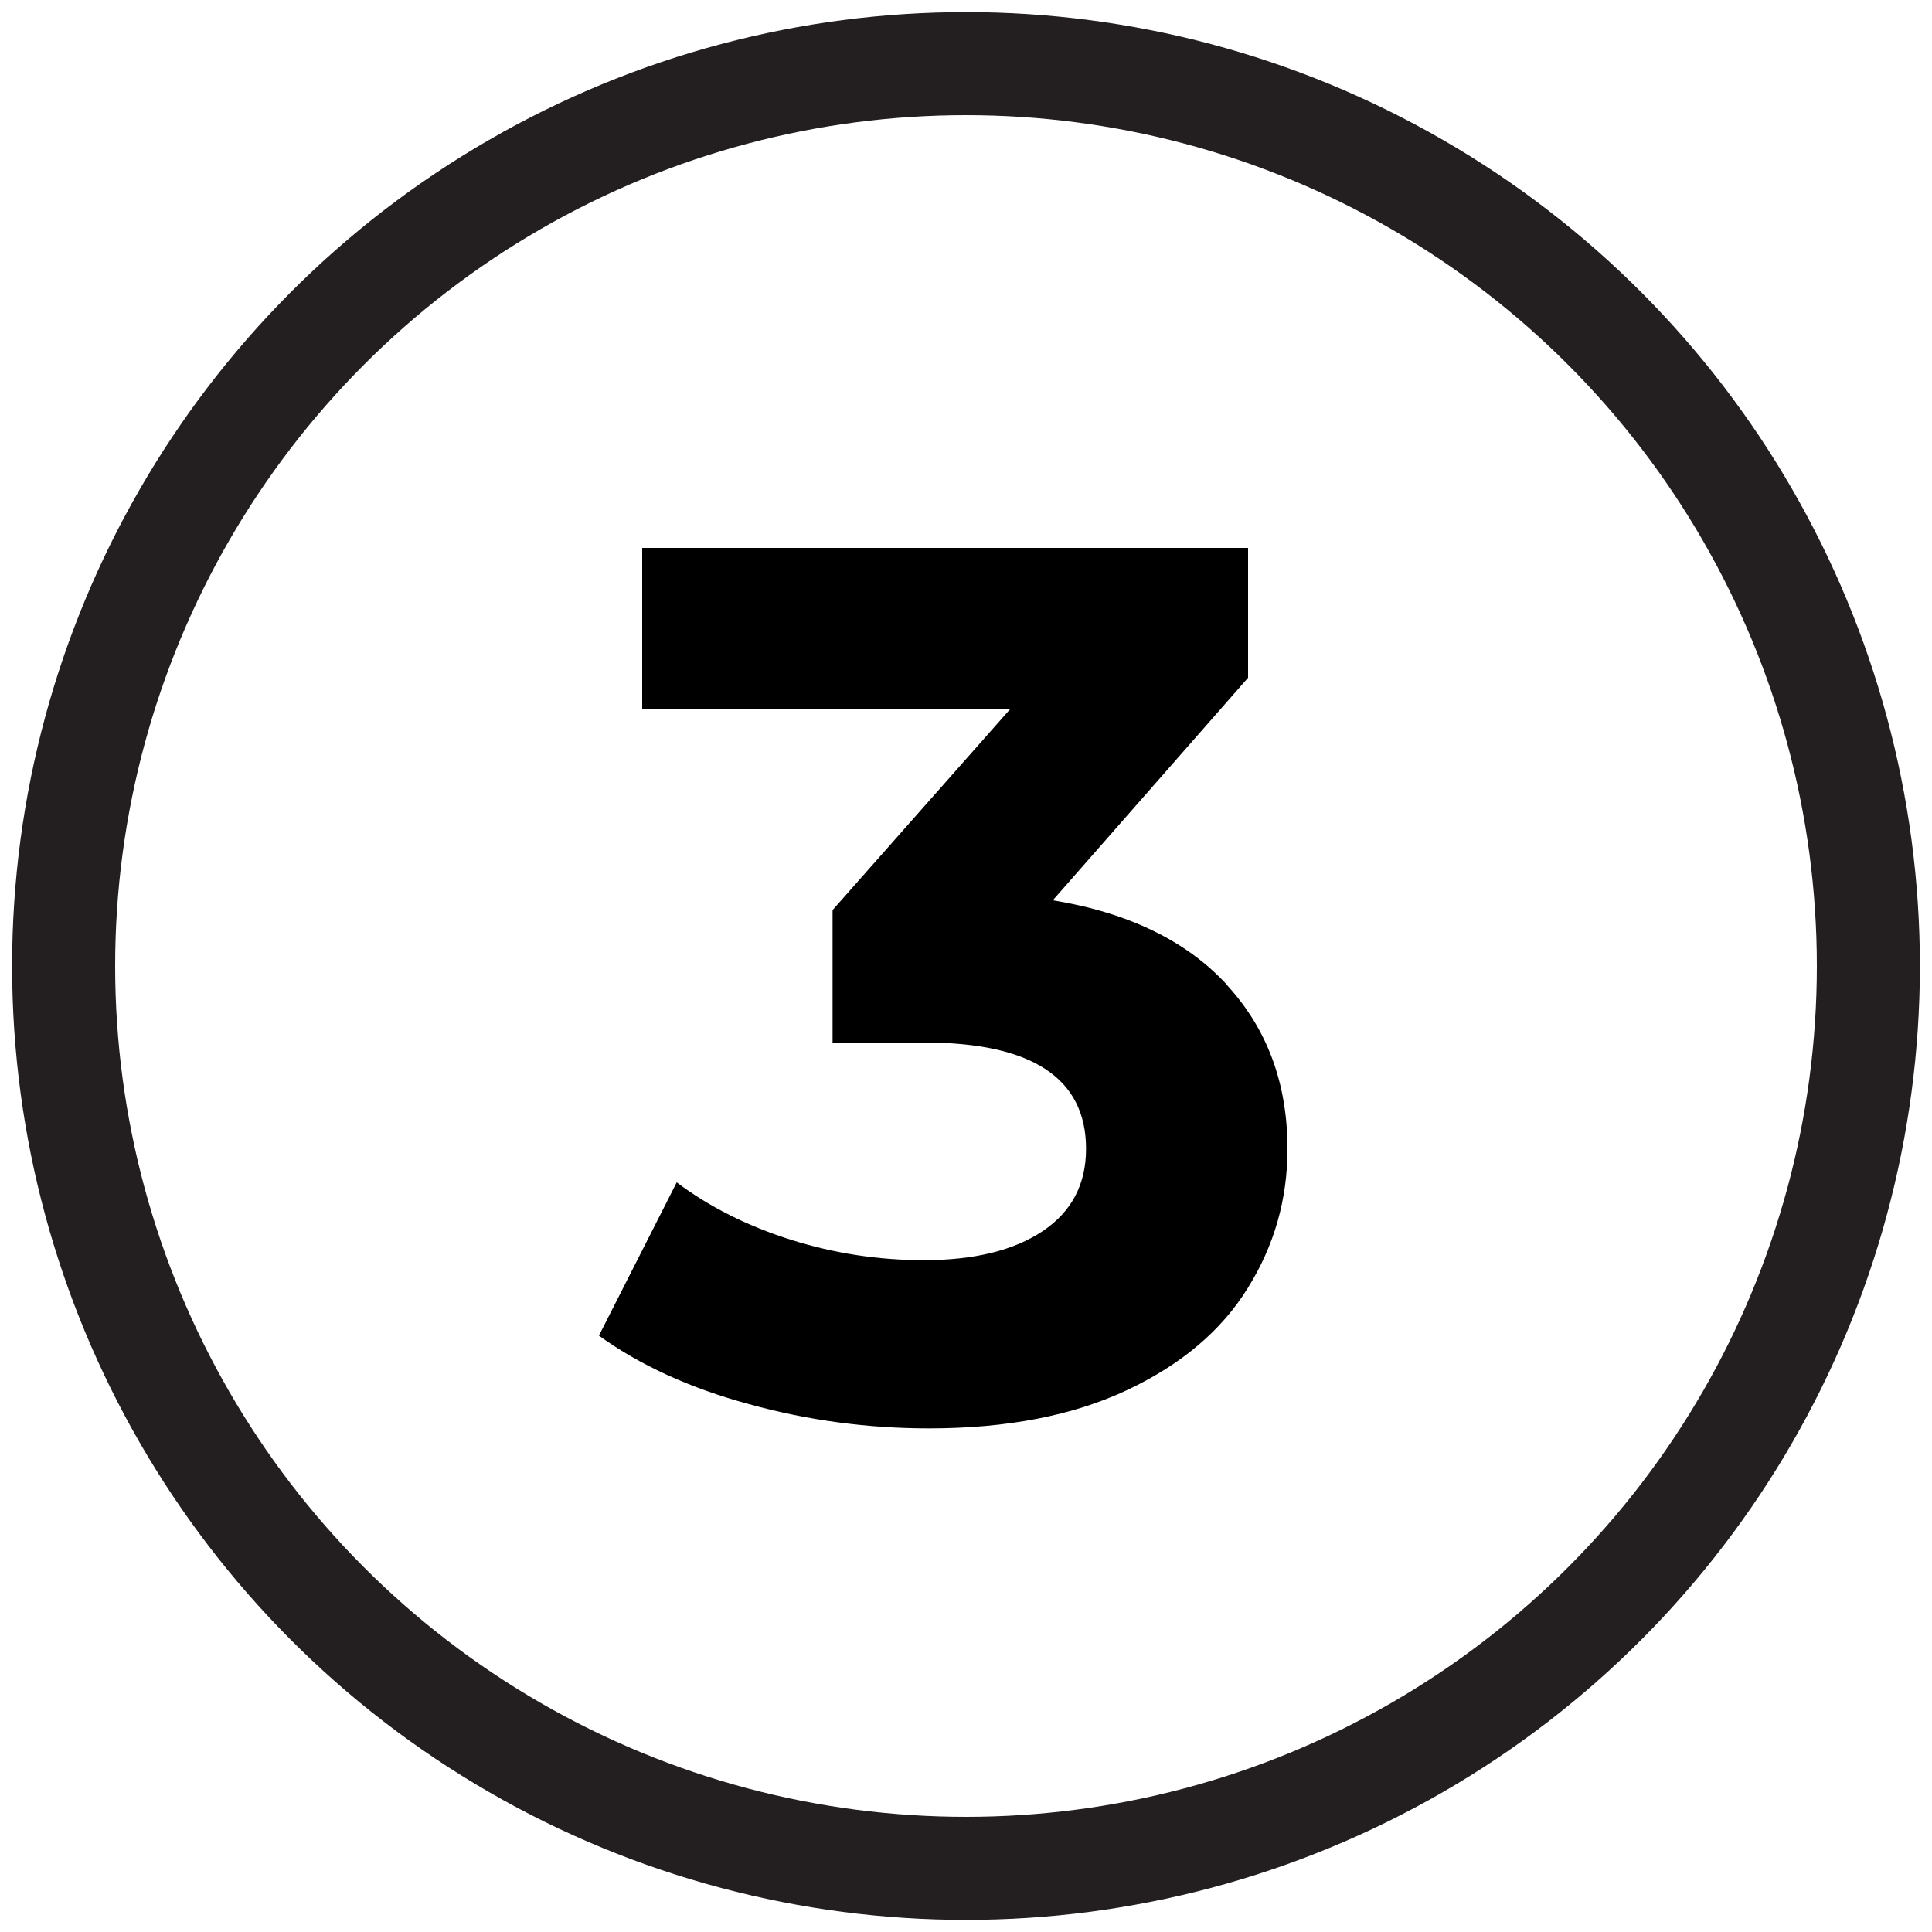
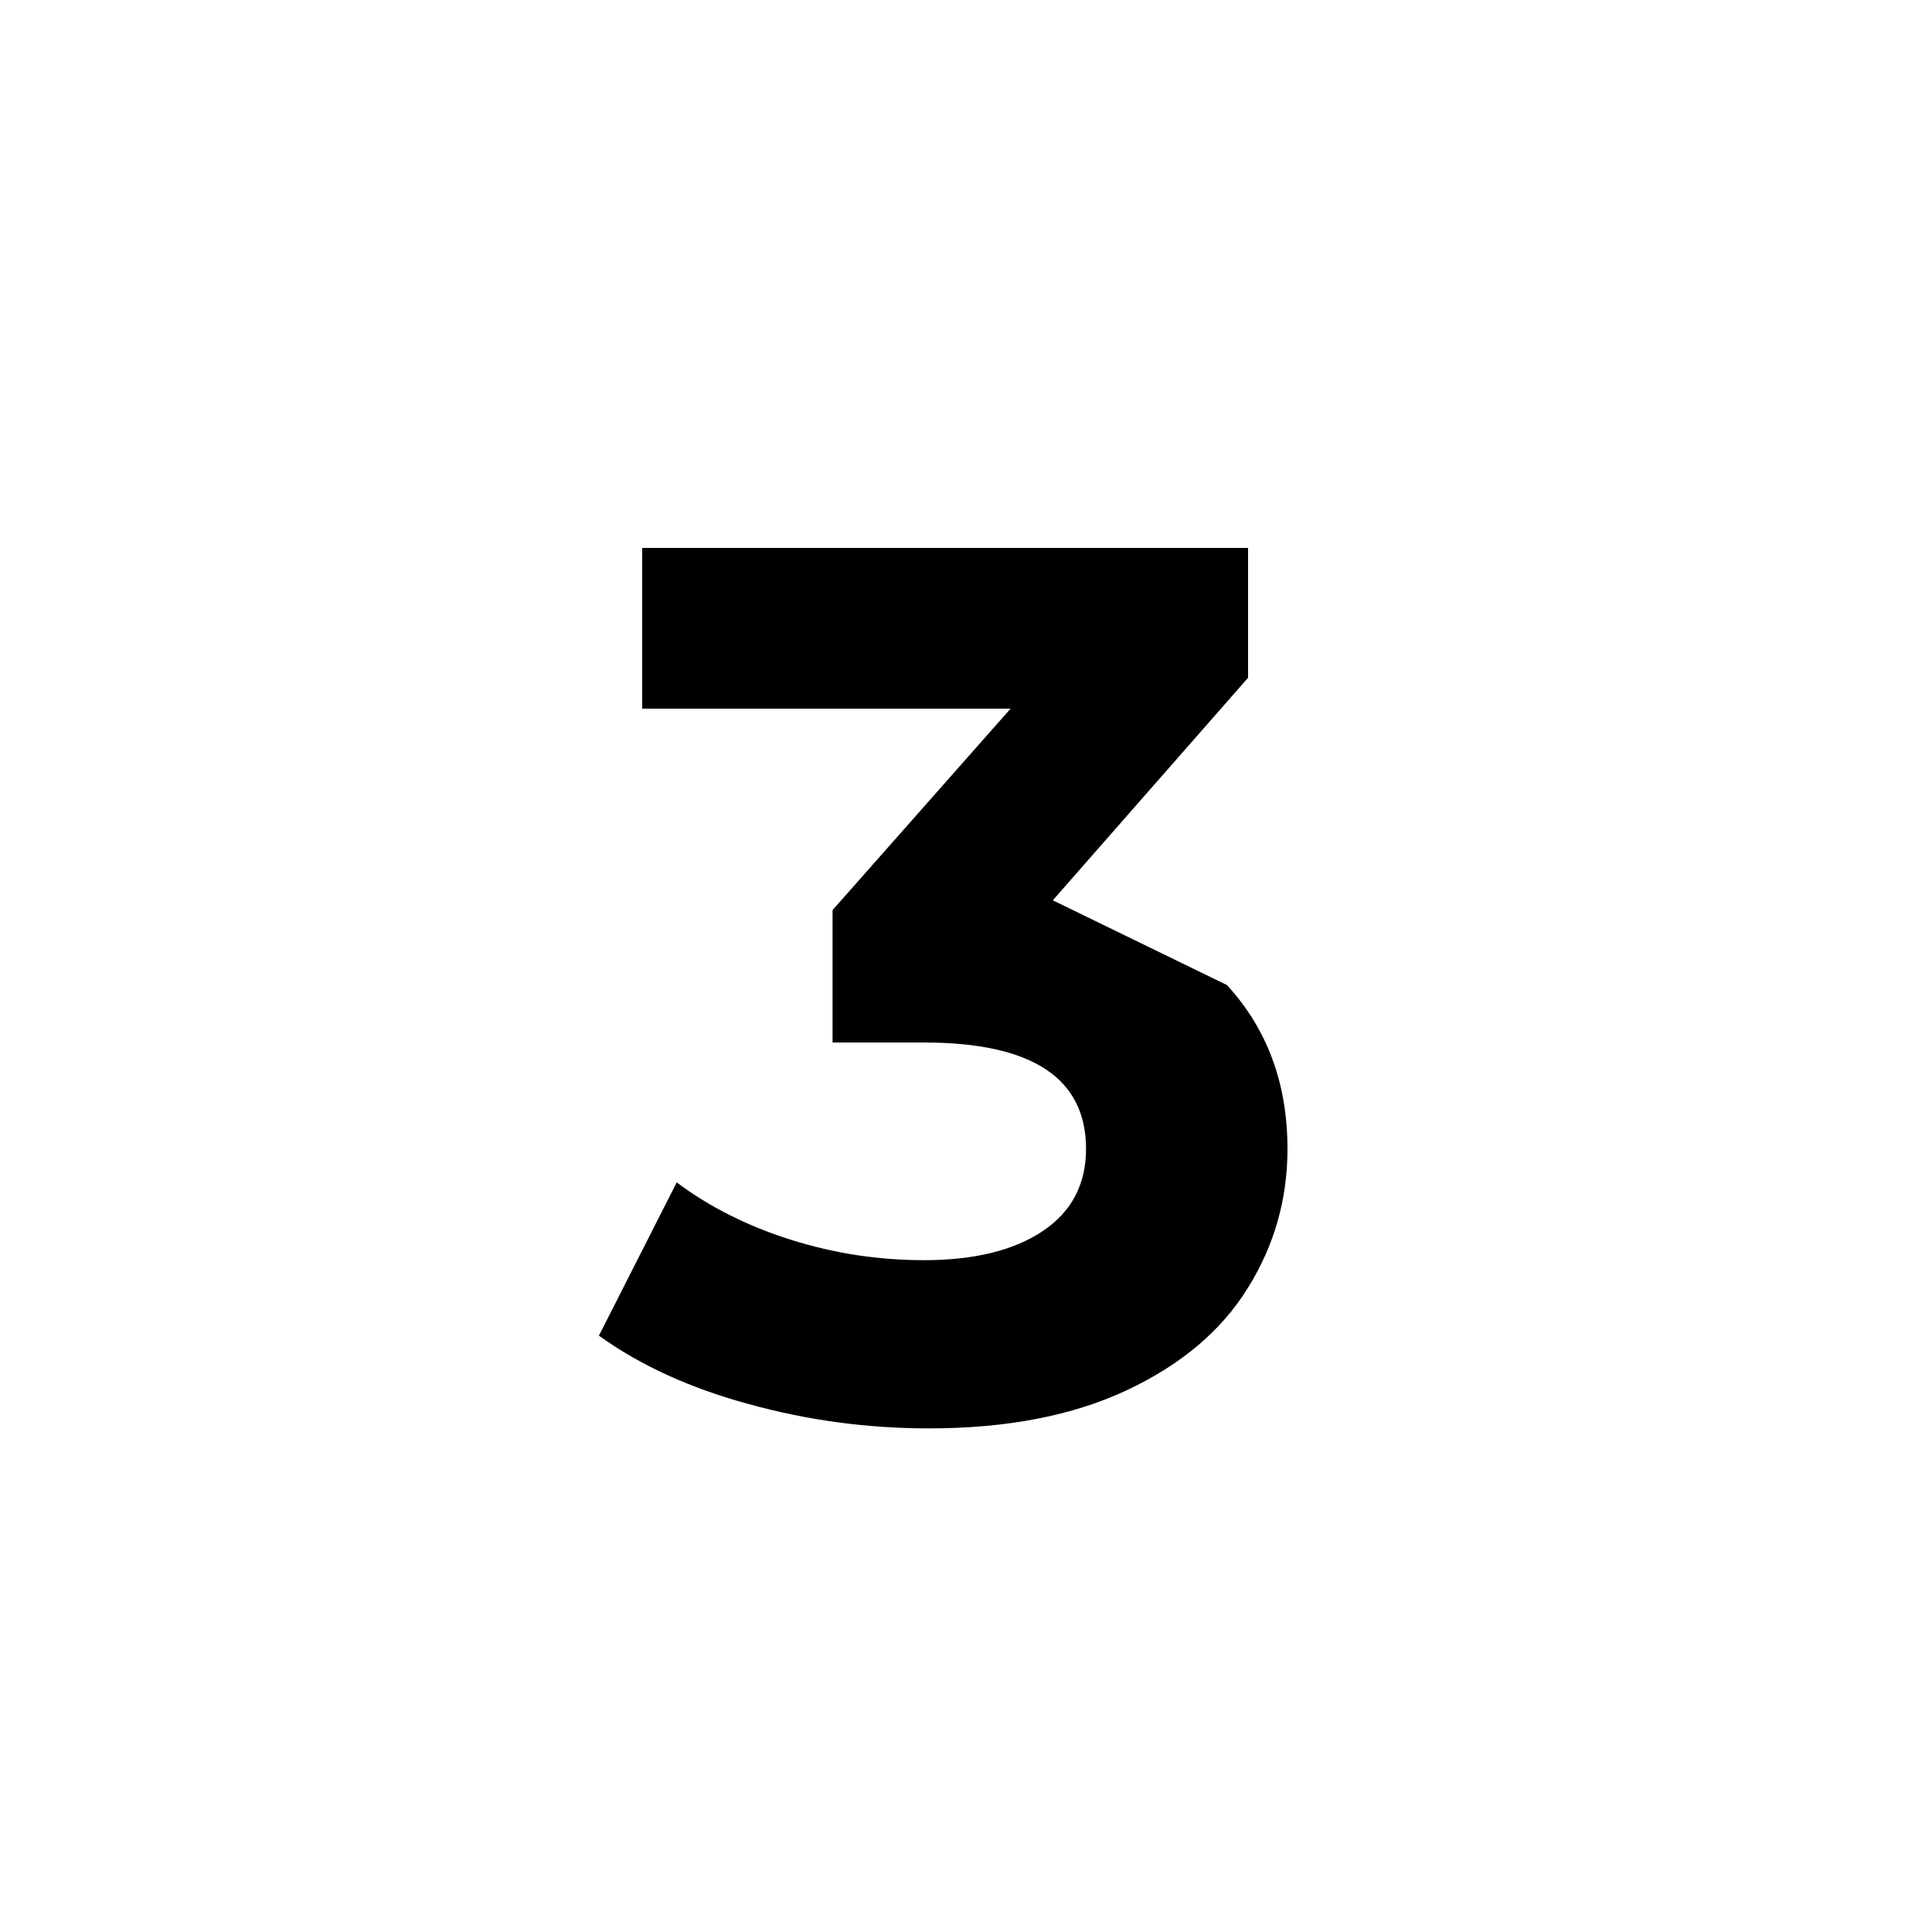
<svg xmlns="http://www.w3.org/2000/svg" id="a" viewBox="0 0 75 75">
  <defs>
    <style>.b{fill:none;stroke:#231f20;stroke-miterlimit:10;stroke-width:4px;}</style>
  </defs>
-   <circle class="b" cx="37.5" cy="37.5" r="35.03" />
-   <path d="M47.63,38.24c1.57,1.71,2.35,3.83,2.35,6.36,0,1.95-.51,3.75-1.54,5.4-1.02,1.65-2.58,2.97-4.68,3.96s-4.66,1.49-7.7,1.49c-2.37,0-4.7-.31-6.98-.94-2.29-.62-4.23-1.51-5.83-2.66l3.02-5.95c1.28,.96,2.76,1.7,4.44,2.23,1.68,.53,3.4,.79,5.16,.79,1.95,0,3.49-.38,4.61-1.13,1.12-.75,1.68-1.82,1.68-3.19,0-2.75-2.1-4.13-6.29-4.13h-3.55v-5.14l6.91-7.82h-14.3v-6.24h23.52v5.04l-7.58,8.64c2.94,.48,5.2,1.58,6.77,3.29Z" />
+   <path d="M47.63,38.24c1.57,1.71,2.35,3.83,2.35,6.36,0,1.95-.51,3.75-1.54,5.4-1.02,1.65-2.58,2.97-4.68,3.96s-4.66,1.49-7.7,1.49c-2.37,0-4.7-.31-6.98-.94-2.29-.62-4.23-1.51-5.83-2.66l3.02-5.95c1.28,.96,2.76,1.7,4.44,2.23,1.68,.53,3.4,.79,5.16,.79,1.95,0,3.49-.38,4.61-1.13,1.12-.75,1.68-1.82,1.68-3.19,0-2.75-2.1-4.13-6.29-4.13h-3.55v-5.14l6.91-7.82h-14.3v-6.24h23.52v5.04l-7.58,8.64Z" />
</svg>